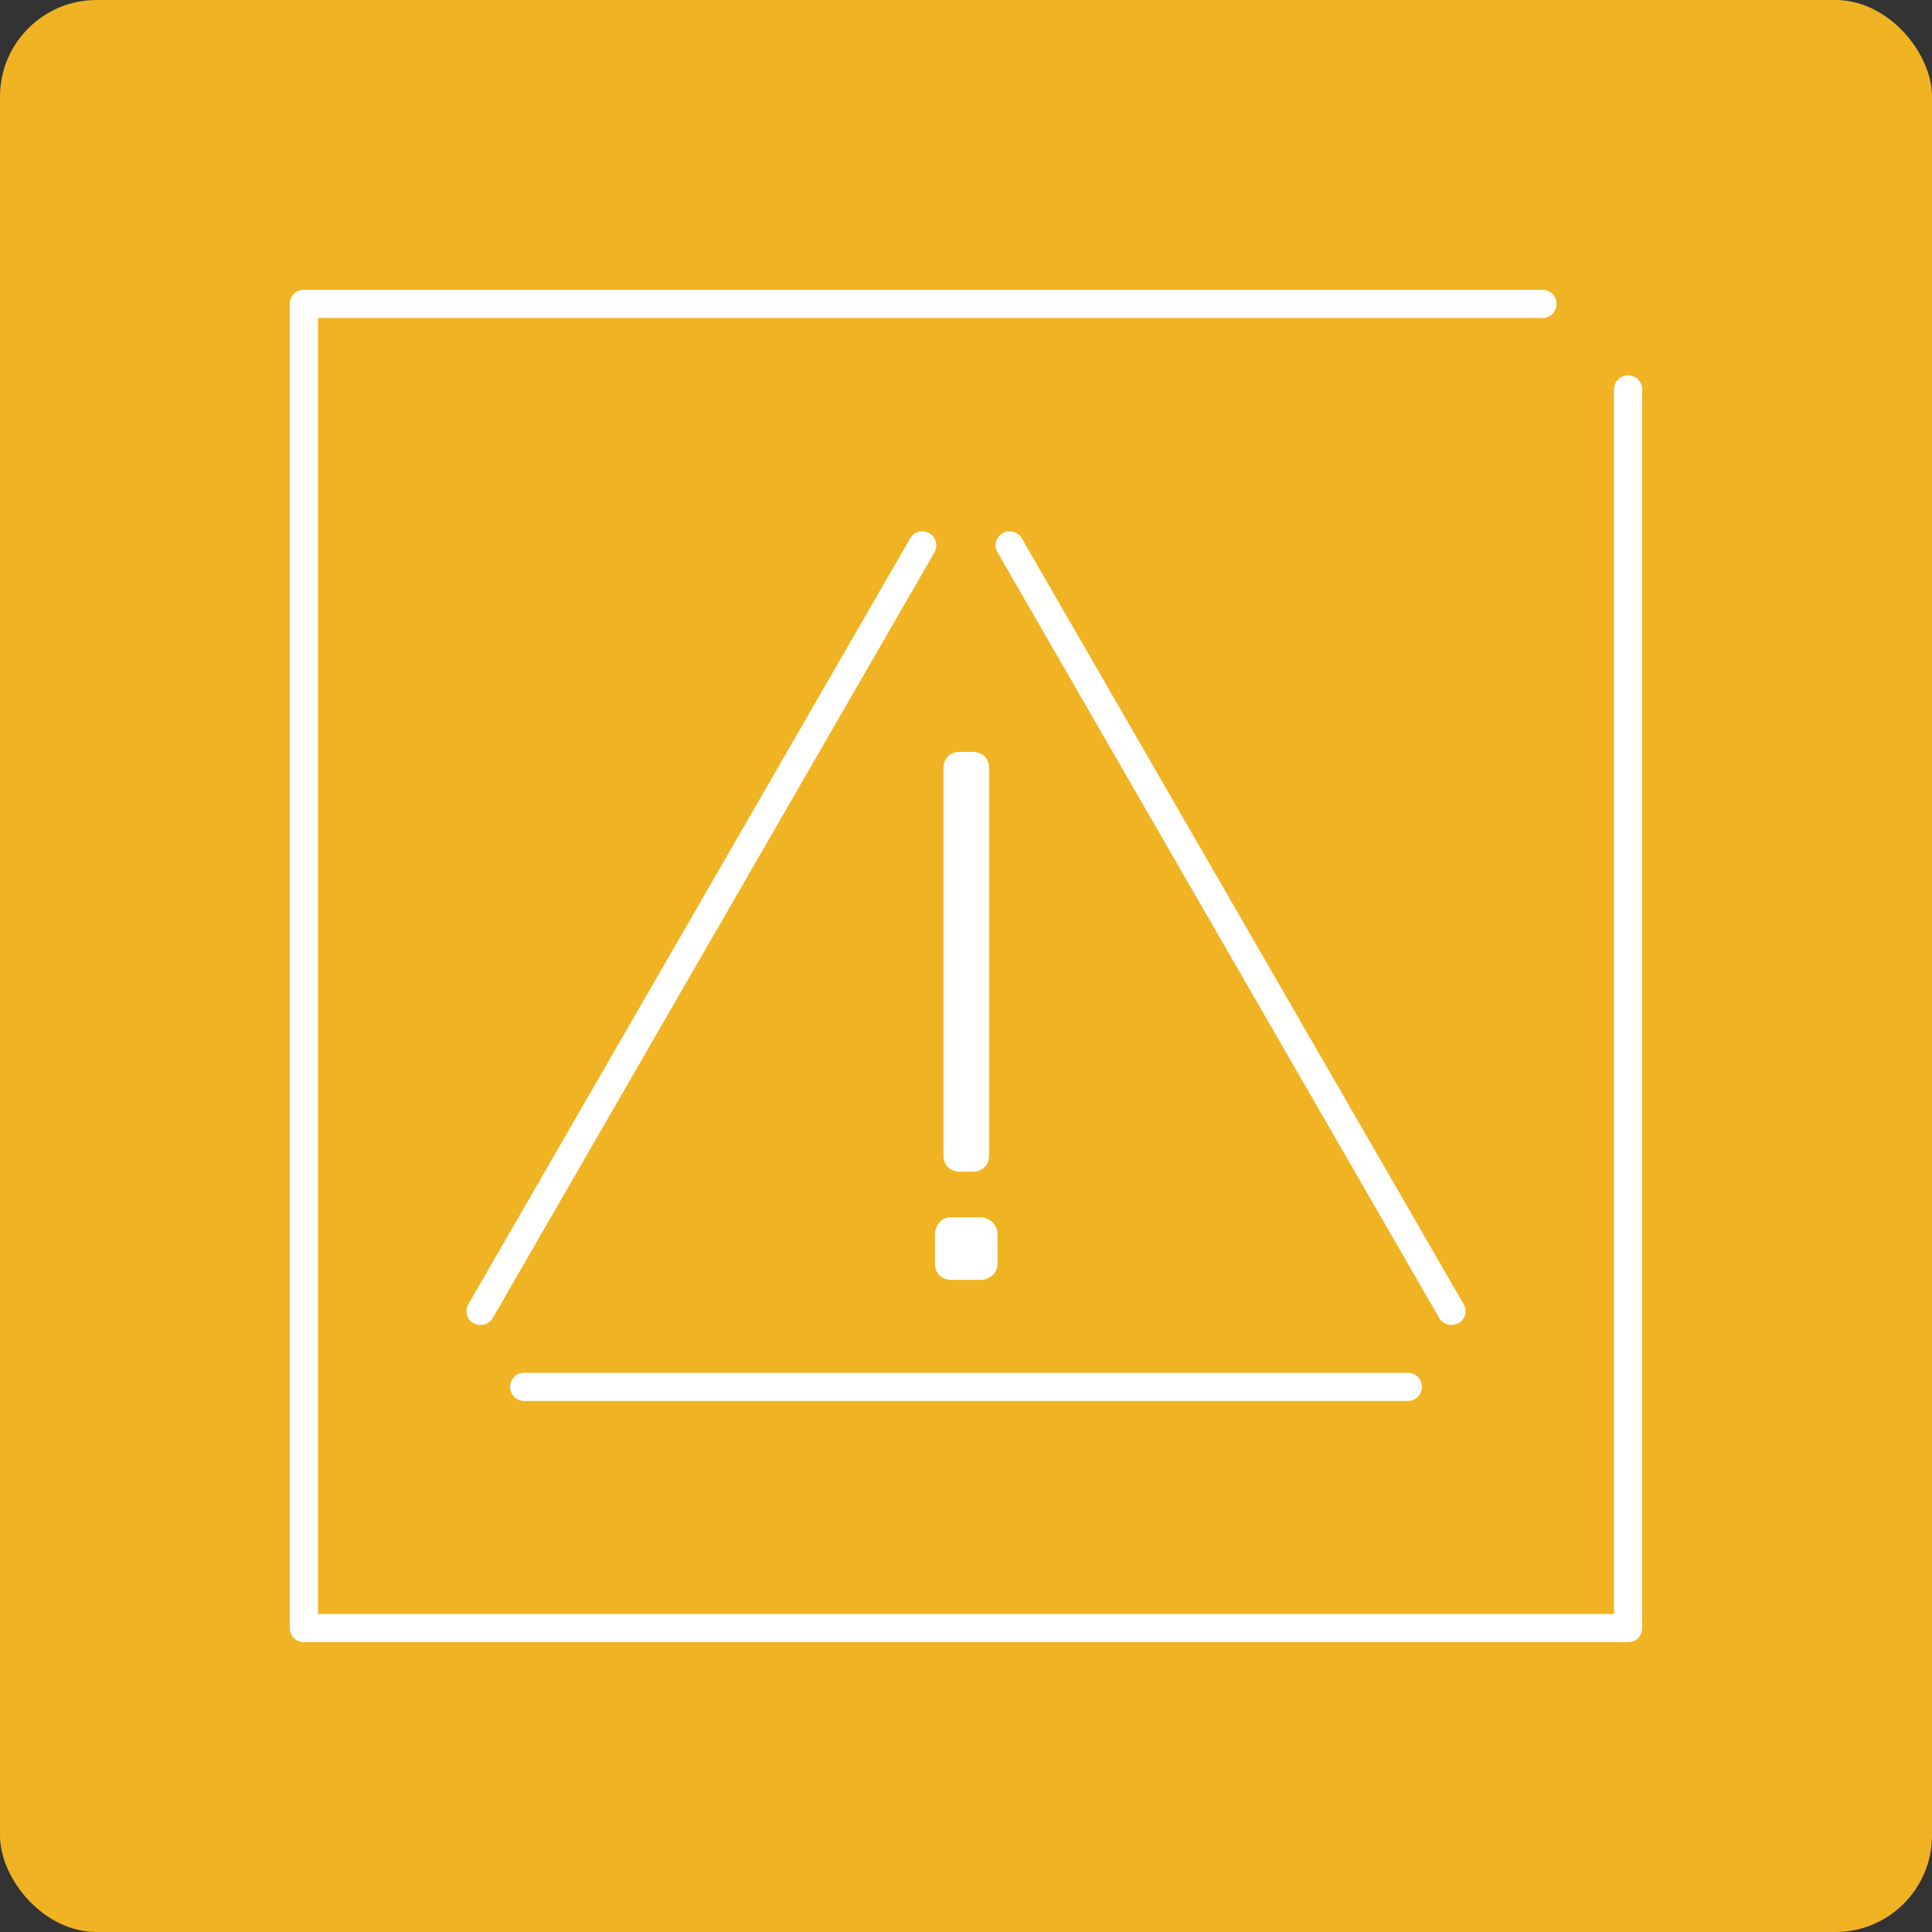
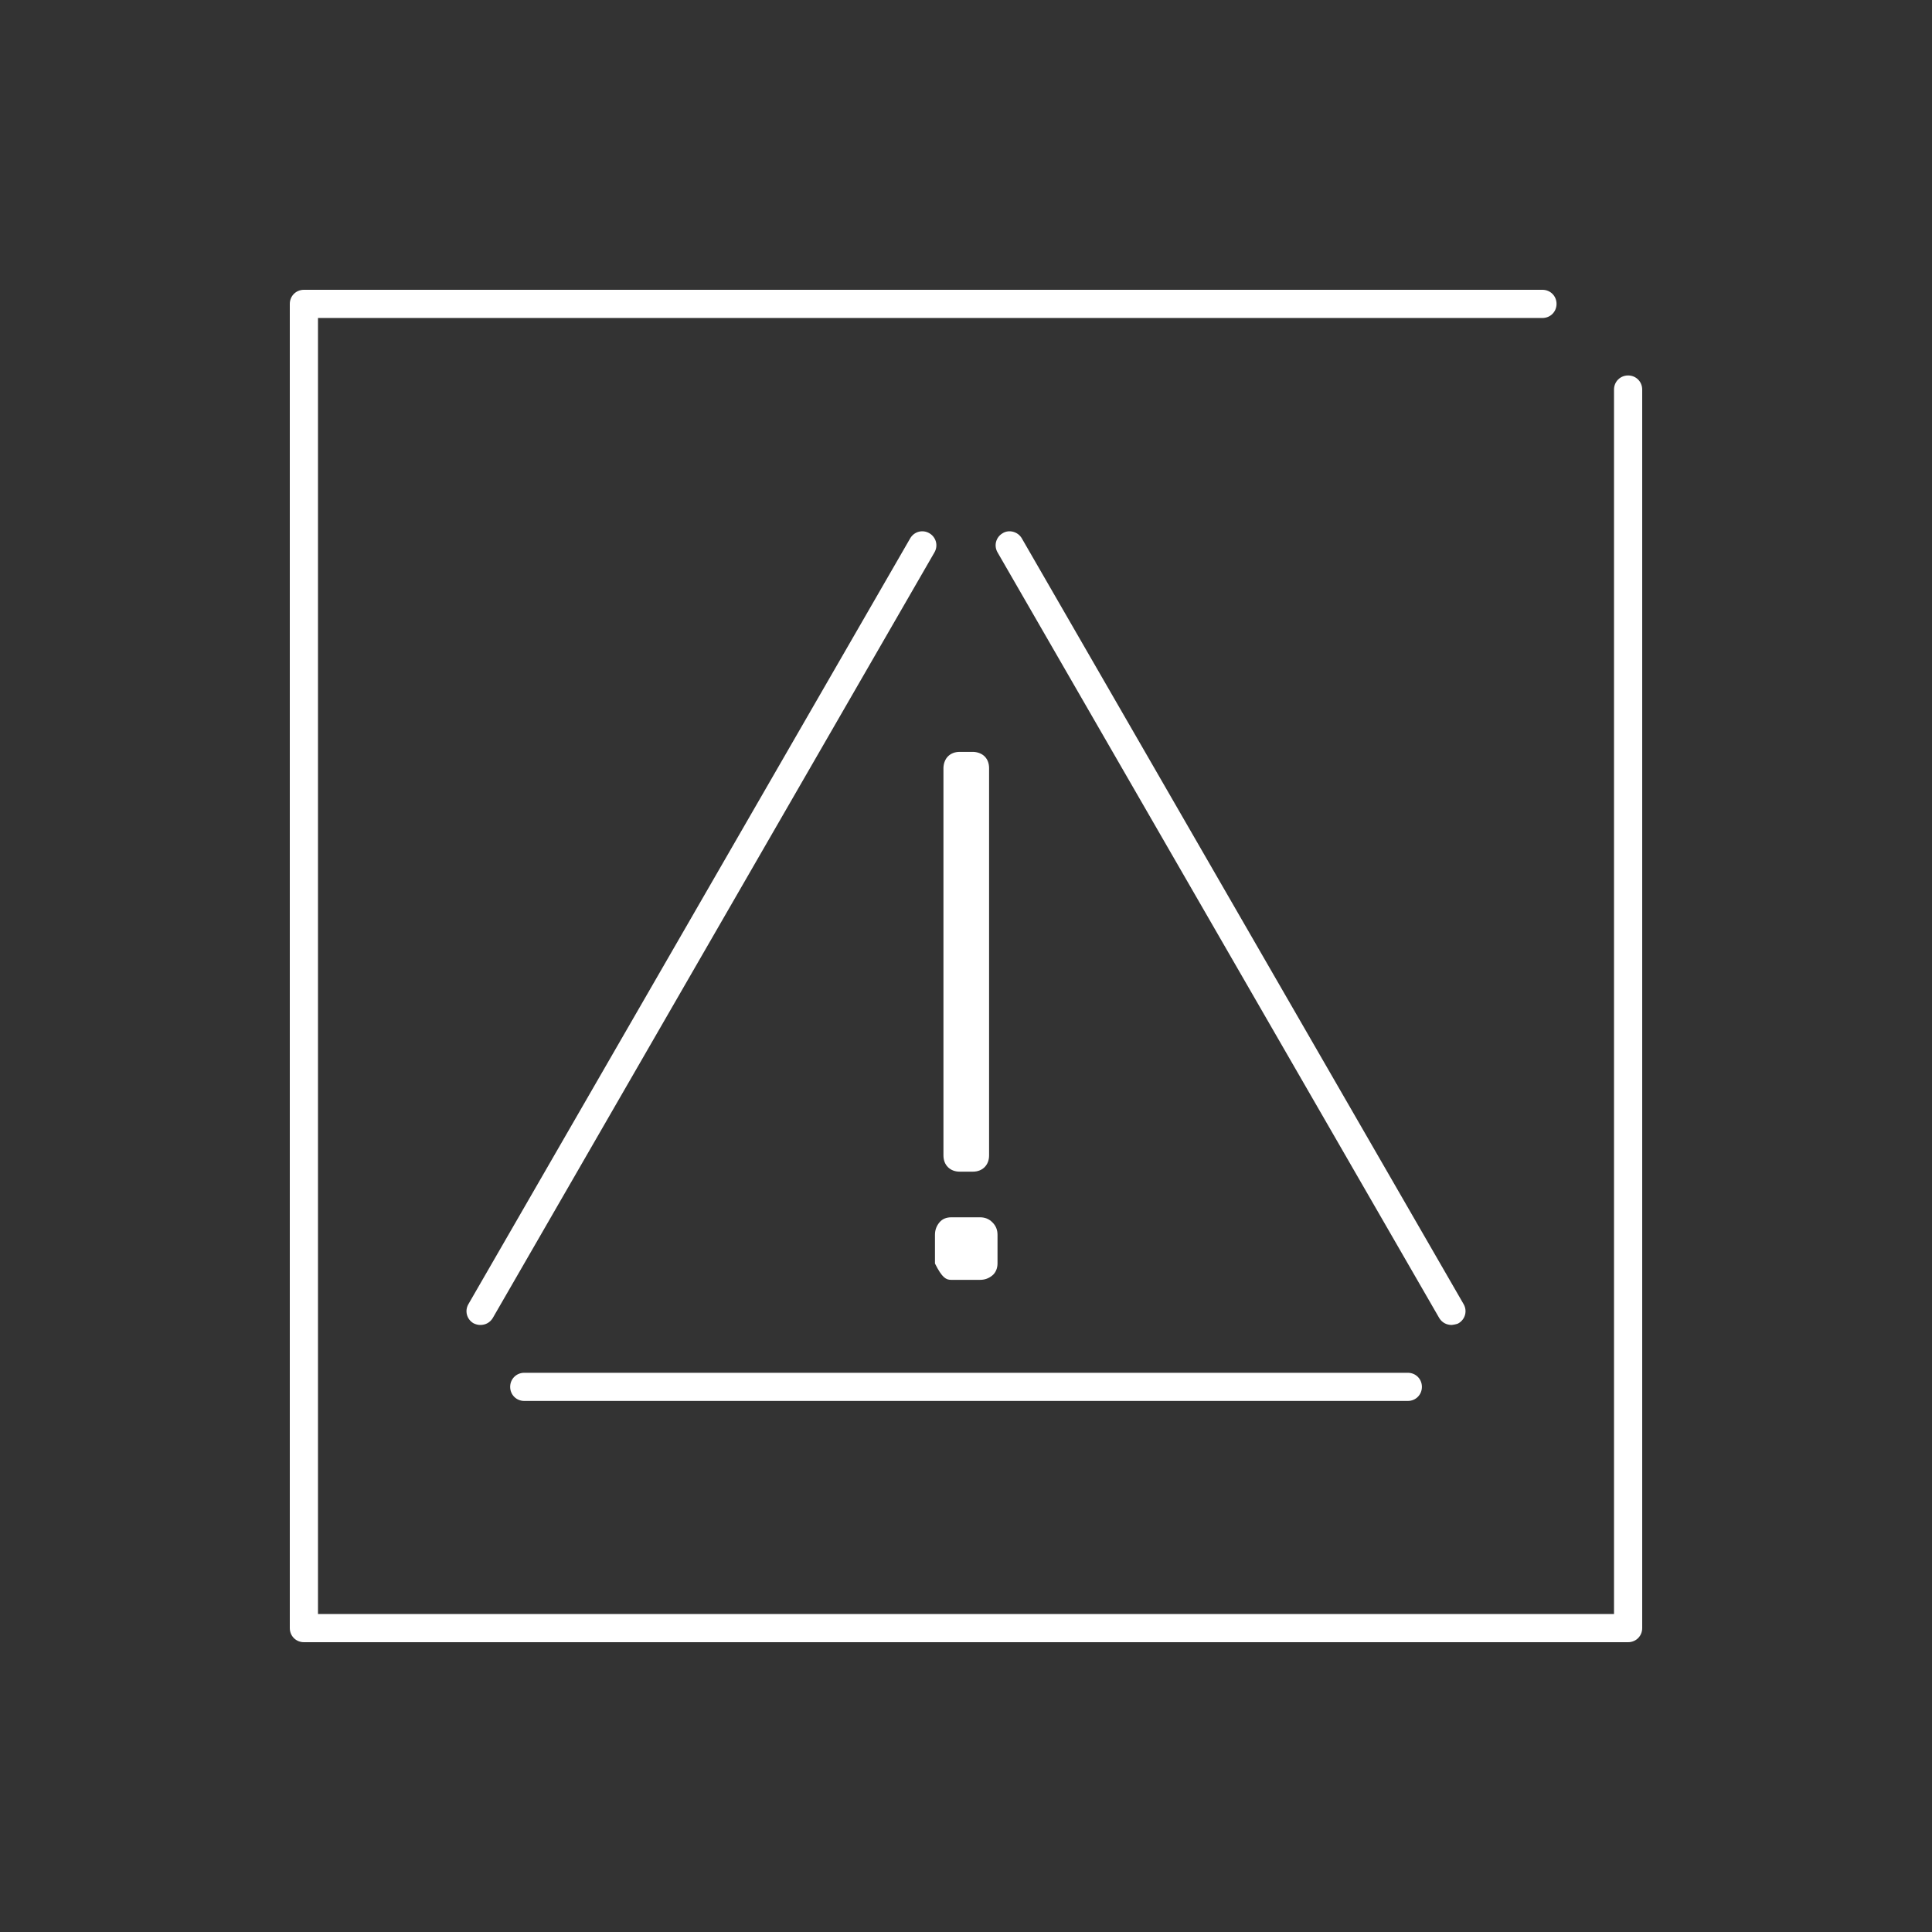
<svg xmlns="http://www.w3.org/2000/svg" width="80" height="80" viewBox="0 0 80 80" fill="none">
  <rect x="0" y="0" width="80" height="80" fill="#333333" stroke="none" />
-   <rect width="80" height="80" rx="4" fill="#F0B323" />
  <g clip-path="url('#clip0_4351_16183')">
    <path d="M37.69 22.29L19.397 54C19.233 54.28 19.327 54.63 19.607 54.794C19.7 54.84 19.793 54.864 19.887 54.864C20.097 54.864 20.283 54.77 20.4 54.584L38.693 22.874C38.857 22.594 38.763 22.244 38.483 22.08C38.203 21.917 37.853 22.01 37.69 22.29Z" fill="white" />
    <path d="M21.708 58.01H58.295C58.622 58.01 58.878 57.754 58.878 57.427C58.878 57.1 58.622 56.844 58.295 56.844H21.708C21.382 56.844 21.125 57.1 21.125 57.427C21.125 57.754 21.382 58.01 21.708 58.01Z" fill="white" />
    <path d="M60.114 54.864C60.114 54.864 60.324 54.84 60.394 54.794C60.674 54.63 60.767 54.28 60.604 54L42.31 22.29C42.147 22.01 41.774 21.917 41.517 22.08C41.237 22.244 41.144 22.594 41.307 22.874L59.6 54.584C59.717 54.77 59.904 54.864 60.114 54.864Z" fill="white" />
-     <path d="M38.715 51.13V52.32C38.715 52.53 38.785 52.693 38.901 52.81C39.018 52.926 39.181 52.996 39.392 52.996H40.581C40.791 52.996 40.955 52.926 41.095 52.81C41.235 52.693 41.305 52.506 41.305 52.32V51.13C41.305 50.92 41.235 50.756 41.095 50.616C40.955 50.476 40.791 50.406 40.581 50.406H39.392C39.181 50.406 39.018 50.476 38.901 50.616C38.785 50.756 38.715 50.92 38.715 51.13Z" fill="white" />
+     <path d="M38.715 51.13V52.32C39.018 52.926 39.181 52.996 39.392 52.996H40.581C40.791 52.996 40.955 52.926 41.095 52.81C41.235 52.693 41.305 52.506 41.305 52.32V51.13C41.305 50.92 41.235 50.756 41.095 50.616C40.955 50.476 40.791 50.406 40.581 50.406H39.392C39.181 50.406 39.018 50.476 38.901 50.616C38.785 50.756 38.715 50.92 38.715 51.13Z" fill="white" />
    <path d="M40.28 48.516C40.49 48.516 40.653 48.446 40.77 48.33C40.886 48.213 40.956 48.05 40.956 47.84V31.809C40.956 31.599 40.886 31.436 40.77 31.32C40.653 31.203 40.466 31.133 40.28 31.133H39.743C39.533 31.133 39.37 31.203 39.253 31.32C39.136 31.436 39.066 31.623 39.066 31.809V47.84C39.066 48.05 39.136 48.213 39.253 48.33C39.37 48.446 39.533 48.516 39.743 48.516H40.28Z" fill="white" />
    <path d="M67.417 15.547C67.09 15.547 66.833 15.803 66.833 16.13V66.833H13.167V13.167H63.87C64.197 13.167 64.453 12.91 64.453 12.583C64.453 12.257 64.197 12 63.87 12H12.583C12.257 12 12 12.257 12 12.583V67.417C12 67.743 12.257 68 12.583 68H67.417C67.743 68 68 67.743 68 67.417V16.13C68 15.803 67.743 15.547 67.417 15.547Z" fill="white" />
  </g>
  <defs>
    <clipPath id="clip0_4351_16183">
      <rect width="56" height="56" fill="white" transform="translate(12 12)" />
    </clipPath>
  </defs>
</svg>